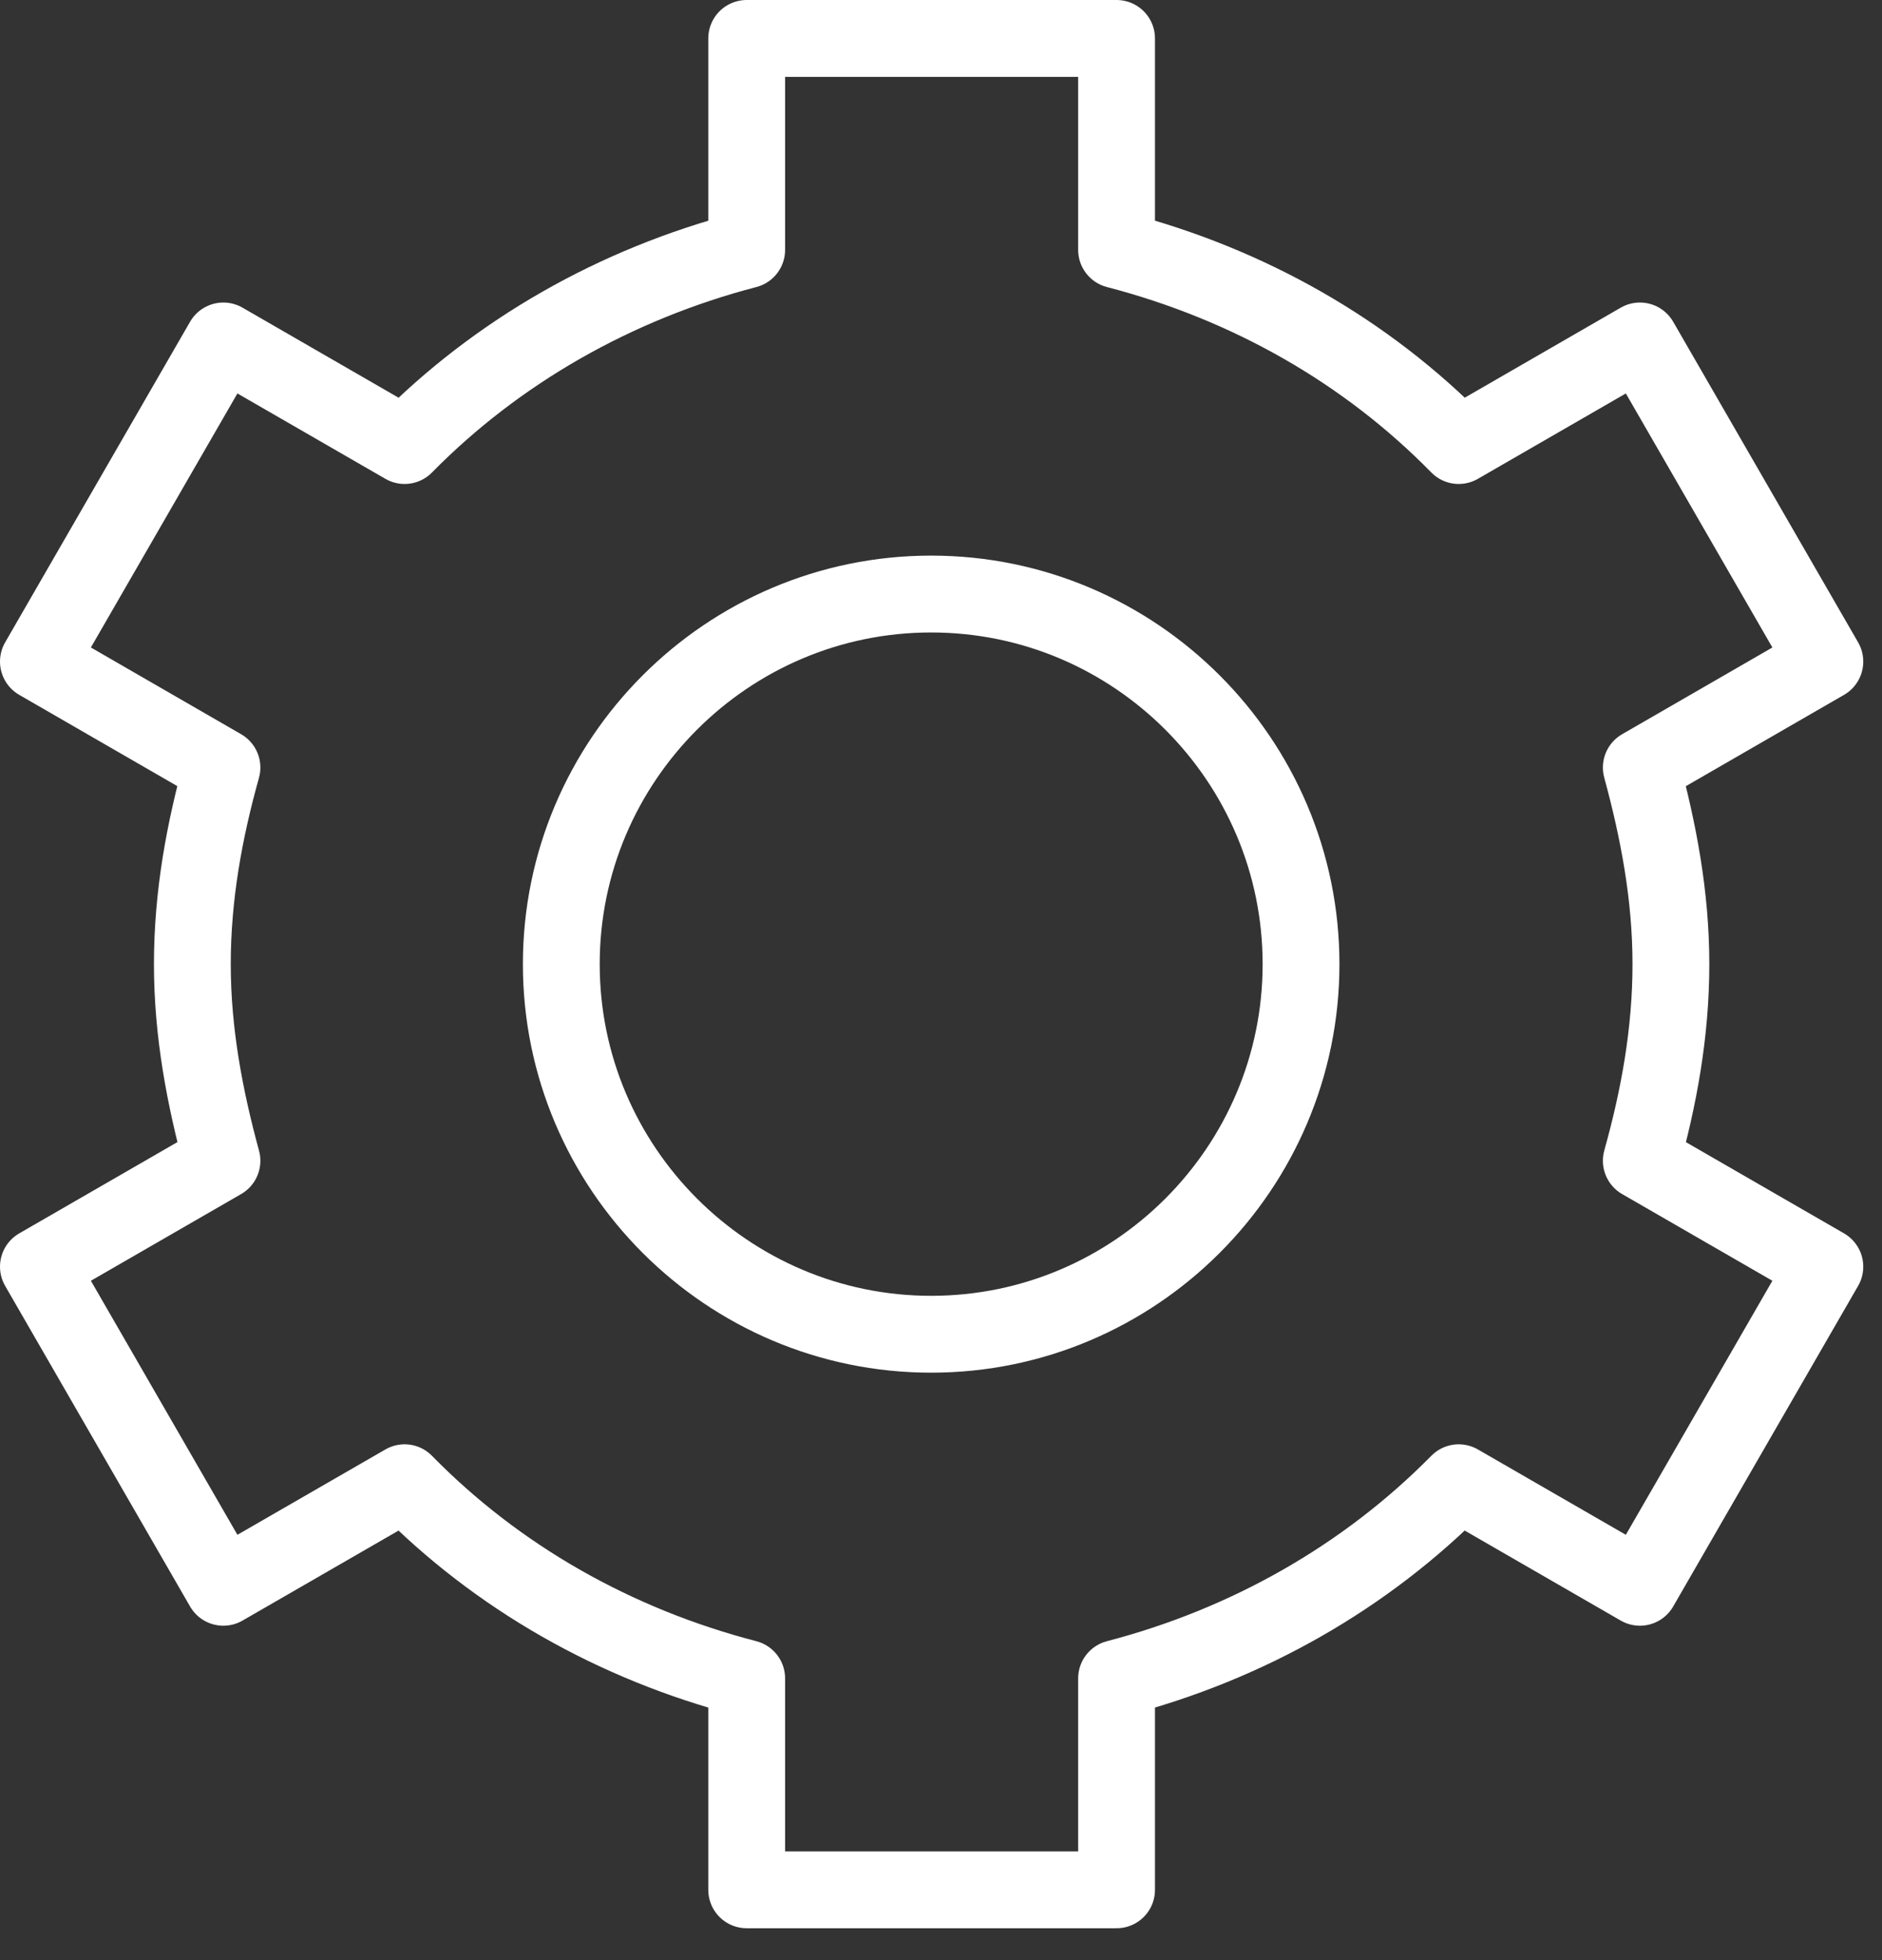
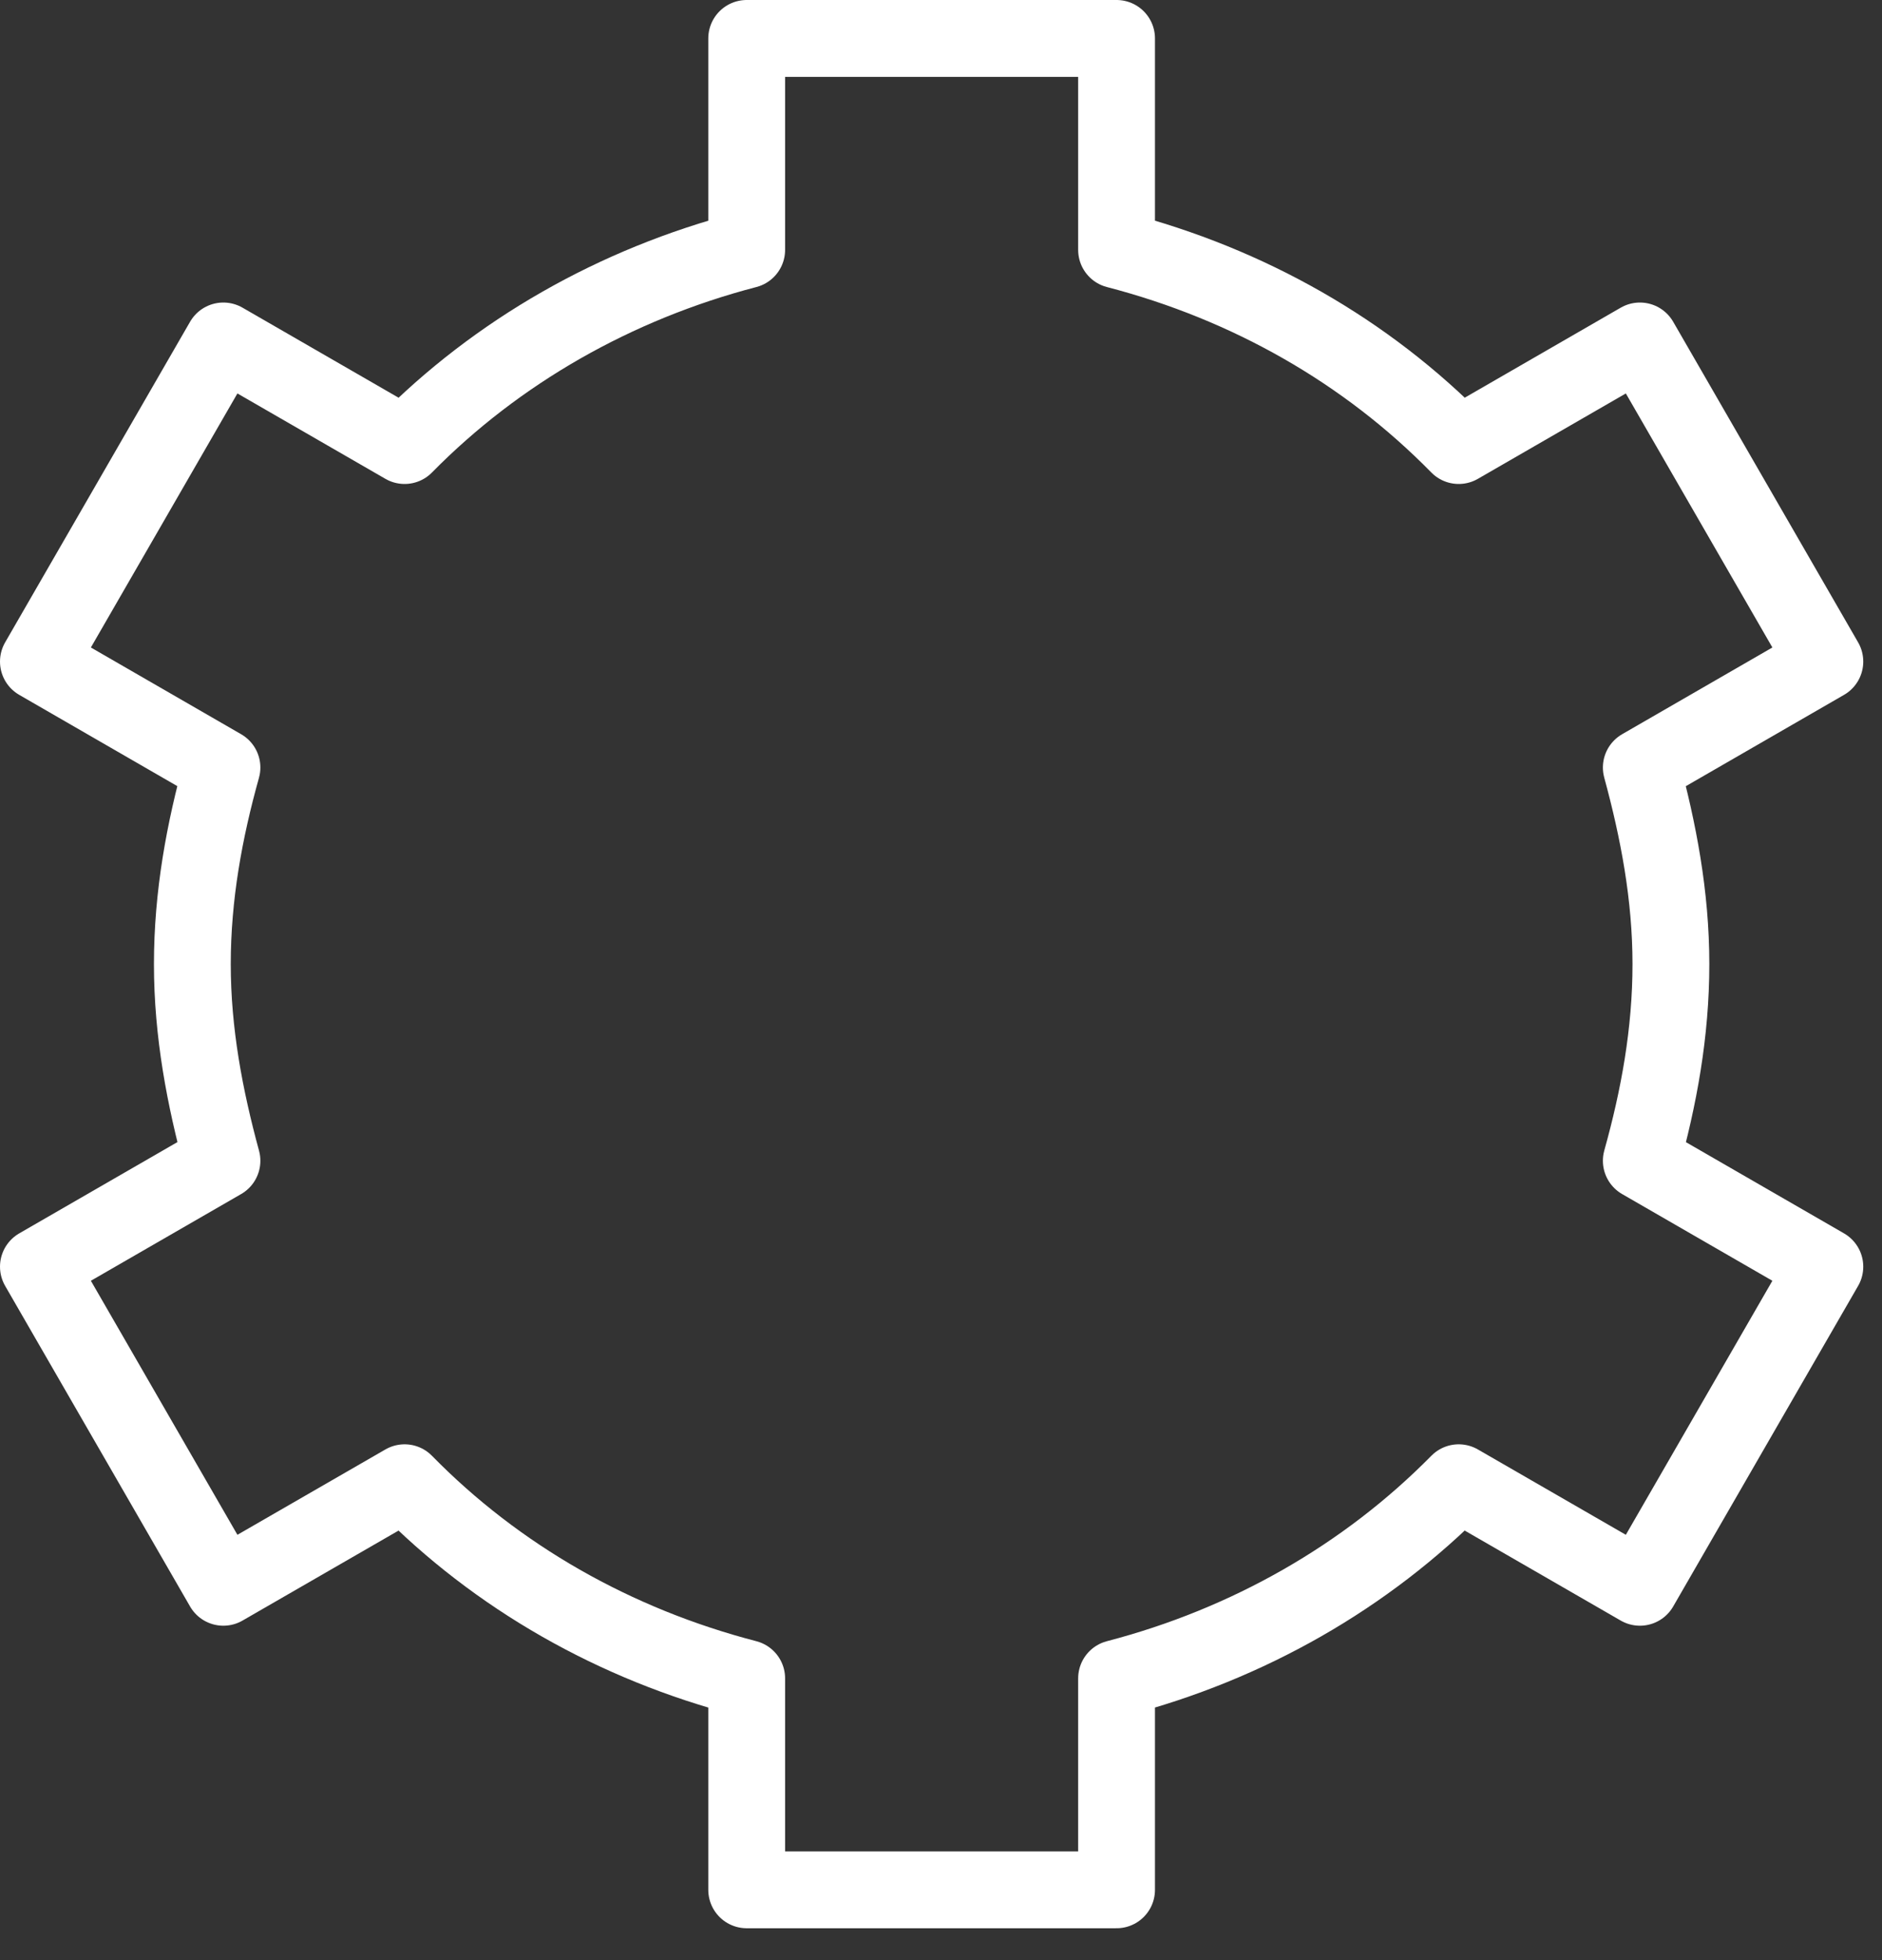
<svg xmlns="http://www.w3.org/2000/svg" width="49" height="51" viewBox="0 0 49 51" fill="none">
  <rect x="0" y="0" width="49" height="51" fill="#333333" stroke="none" />
  <path d="M43.504 25.087C43.504 23.305 43.179 21.608 42.733 19.971L47.512 17.214L42.697 8.872L37.979 11.593C35.571 9.137 32.502 7.392 29.071 6.501V1H19.441V6.501C16.023 7.392 12.941 9.149 10.534 11.593L5.815 8.872L1 17.214L5.779 19.971C5.321 21.608 5.008 23.305 5.008 25.087C5.008 26.868 5.333 28.566 5.779 30.203L1 32.959L5.815 41.301L10.534 38.581C12.941 41.036 16.011 42.782 19.441 43.672V49.173H29.071V43.672C32.49 42.782 35.571 41.024 37.979 38.581L42.697 41.301L47.512 32.959L42.733 30.203C43.191 28.566 43.504 26.868 43.504 25.087Z" stroke="white" stroke-width="2" stroke-linecap="round" stroke-linejoin="round" />
-   <path d="M24.244 34.717C18.936 34.717 14.614 30.395 14.614 25.087C14.614 19.778 18.936 15.457 24.244 15.457C29.552 15.457 33.874 19.778 33.874 25.087C33.874 30.395 29.552 34.717 24.244 34.717Z" stroke="white" stroke-width="2" stroke-linecap="round" stroke-linejoin="round" />
</svg>